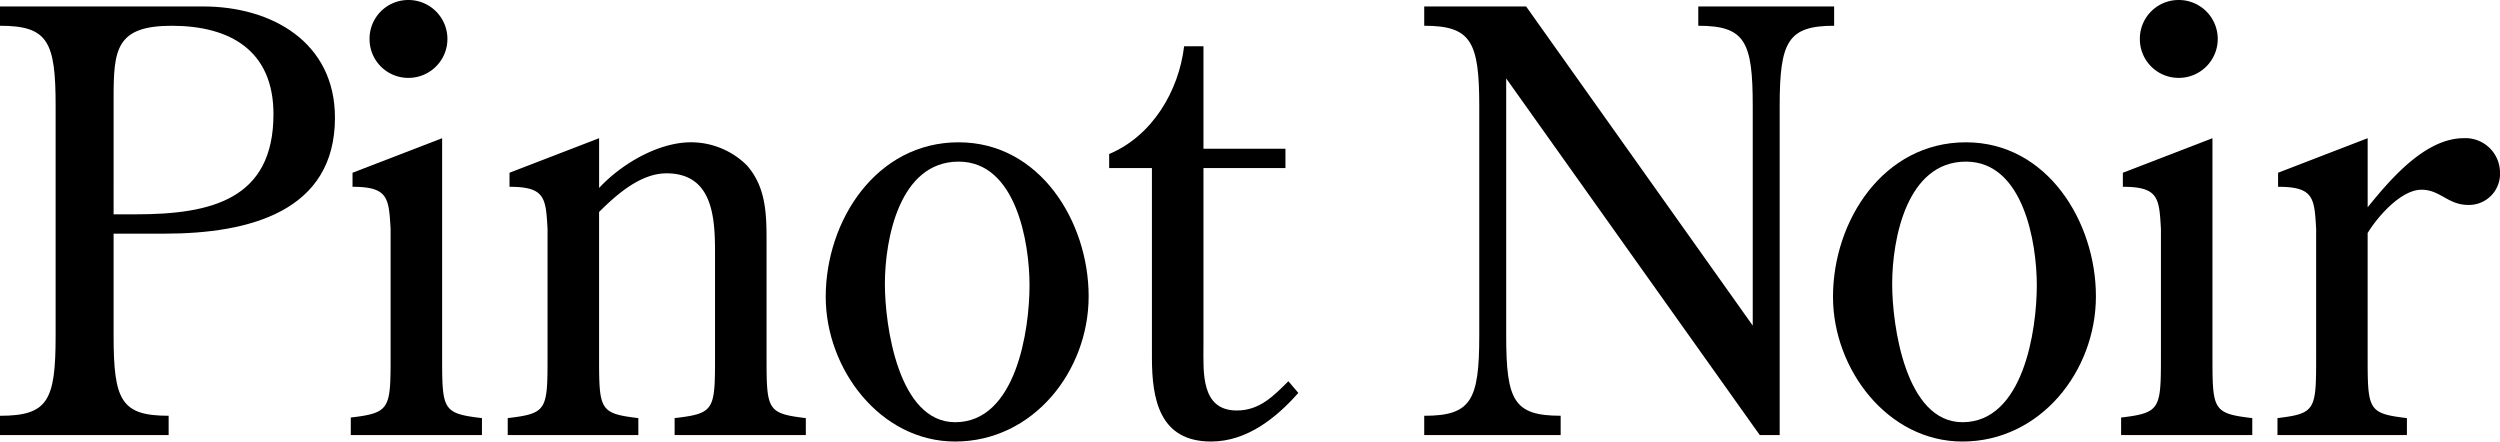
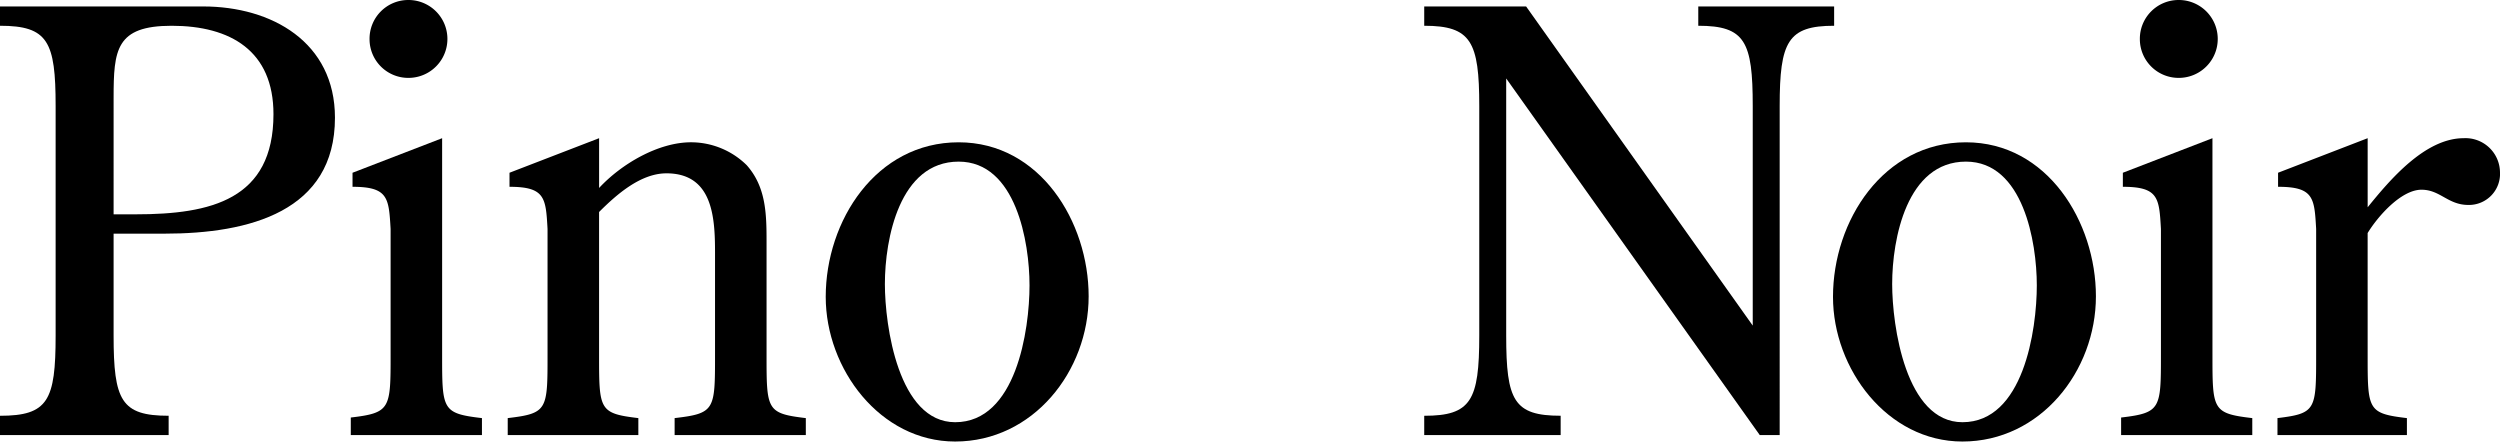
<svg xmlns="http://www.w3.org/2000/svg" width="420.205" height="74.212" viewBox="0 0 420.205 74.212">
  <defs>
    <clipPath id="clip-path">
      <rect id="長方形_24202" data-name="長方形 24202" width="420.205" height="74.212" fill="none" />
    </clipPath>
  </defs>
  <g id="グループ_2155" data-name="グループ 2155" transform="translate(0 0)">
    <g id="グループ_2154" data-name="グループ 2154" transform="translate(0 0)" clip-path="url(#clip-path)">
      <path id="パス_13479" data-name="パス 13479" d="M19.094,56.213c0,10.926,1.279,13.484,9.252,13.484v3.248H0V69.7c8.07,0,9.35-2.558,9.35-13.484V17.629C9.35,6.8,8.07,4.145,0,4.145V.9H34.154C45.67.9,56.3,6.9,56.3,19.6c0,15.748-14.37,19.488-28.642,19.488H19.094Zm0-20.375h3.741c12.6,0,23.13-2.46,23.13-16.83,0-10.631-7.184-14.862-17.127-14.862-9.35,0-9.743,4.035-9.743,12.106Z" transform="translate(0 0.185)" />
      <path id="パス_13480" data-name="パス 13480" d="M64.2,59.645c0,9.253,0,9.844,6.693,10.631v2.855H48.847V70.178c6.693-.787,6.693-1.477,6.693-10.631V38.485c-.3-5.217-.395-7.087-6.4-7.087V29.036L64.2,23.229ZM58.59,13.091A6.511,6.511,0,0,1,52,6.594,6.511,6.511,0,0,1,58.493,0a6.545,6.545,0,1,1,.1,13.091" transform="translate(10.114 0)" />
      <path id="パス_13481" data-name="パス 13481" d="M86.055,55.661c0,9.253,0,9.842,6.6,10.631v2.855H70.7V66.291c6.693-.788,6.693-1.377,6.693-10.631V34.5C77.1,29.282,77,27.413,71,27.413V25.051l15.059-5.807V27.61C89.8,23.575,96,19.932,101.509,19.932a13.35,13.35,0,0,1,9.35,3.838c3.248,3.643,3.346,8.171,3.346,12.8V55.661c0,9.253,0,9.842,6.6,10.631v2.855H98.753V66.291c6.791-.788,6.791-1.377,6.791-10.631V38.436c0-5.9-.395-13.286-8.169-13.286-4.331,0-8.367,3.543-11.32,6.5Z" transform="translate(14.639 3.984)" />
      <path id="パス_13482" data-name="パス 13482" d="M114.981,45.8c0-12.8,8.465-25.984,22.343-25.984,13.682,0,21.85,13.385,21.85,25.885,0,12.6-9.35,24.409-22.44,24.409-12.6,0-21.752-12.2-21.752-24.31m34.253-1.969c0-7.186-2.264-20.767-11.91-20.767-9.941,0-12.4,12.993-12.4,20.571,0,6.989,2.264,23.229,11.812,23.229,10.236,0,12.5-15.453,12.5-23.032" transform="translate(23.808 4.102)" />
-       <path id="パス_13483" data-name="パス 13483" d="M154.45,26.914V24.552c7.283-3.05,11.713-10.631,12.6-18.111H170.3V23.666h13.78v3.248H170.3V56.737c0,4.43-.492,10.926,5.609,10.926,3.84,0,6.2-2.46,8.662-4.921l1.674,1.968c-3.741,4.232-8.662,8.169-14.667,8.169-8.661,0-9.94-7.087-9.94-14.074V26.914Z" transform="translate(31.98 1.333)" />
      <path id="パス_13484" data-name="パス 13484" d="M253.54,54.54V17.629c0-10.827-1.281-13.484-9.154-13.484V.9h22.835V4.145c-7.775,0-9.153,2.657-9.153,13.484V72.945h-3.346L212.1,13v43.21c0,10.926,1.279,13.484,9.154,13.484v3.248H198.322V69.7c7.874,0,9.252-2.558,9.252-13.484V17.629c0-10.827-1.378-13.484-9.252-13.484V.9h17.126Z" transform="translate(41.064 0.185)" />
      <path id="パス_13485" data-name="パス 13485" d="M255.243,45.8c0-12.8,8.465-25.984,22.343-25.984,13.681,0,21.85,13.385,21.85,25.885,0,12.6-9.351,24.409-22.44,24.409-12.6,0-21.752-12.2-21.752-24.31M289.5,43.831c0-7.186-2.264-20.767-11.91-20.767-9.941,0-12.4,12.993-12.4,20.571,0,6.989,2.264,23.229,11.812,23.229,10.236,0,12.5-15.453,12.5-23.032" transform="translate(52.85 4.102)" />
      <path id="パス_13486" data-name="パス 13486" d="M310.718,59.645c0,9.253,0,9.844,6.693,10.631v2.855H295.364V70.178c6.693-.787,6.693-1.477,6.693-10.631V38.485c-.295-5.217-.395-7.087-6.4-7.087V29.036l15.059-5.807Zm-5.61-46.555a6.511,6.511,0,0,1-6.594-6.5A6.512,6.512,0,0,1,305.01,0a6.545,6.545,0,1,1,.1,13.091" transform="translate(61.157 0)" />
      <path id="パス_13487" data-name="パス 13487" d="M332.294,55.661c0,9.253,0,9.842,6.6,10.631v2.855H317.137V66.291c6.5-.788,6.5-1.377,6.5-10.631V34.5c-.294-5.218-.393-7.087-6.4-7.087V25.051l15.059-5.807V30.857c3.742-4.625,9.647-11.613,16.142-11.613a5.8,5.8,0,0,1,6.1,5.708,5.222,5.222,0,0,1-5.317,5.511c-3.444,0-4.724-2.558-7.874-2.558-3.445,0-7.381,4.526-9.055,7.282Z" transform="translate(65.665 3.984)" />
    </g>
  </g>
</svg>